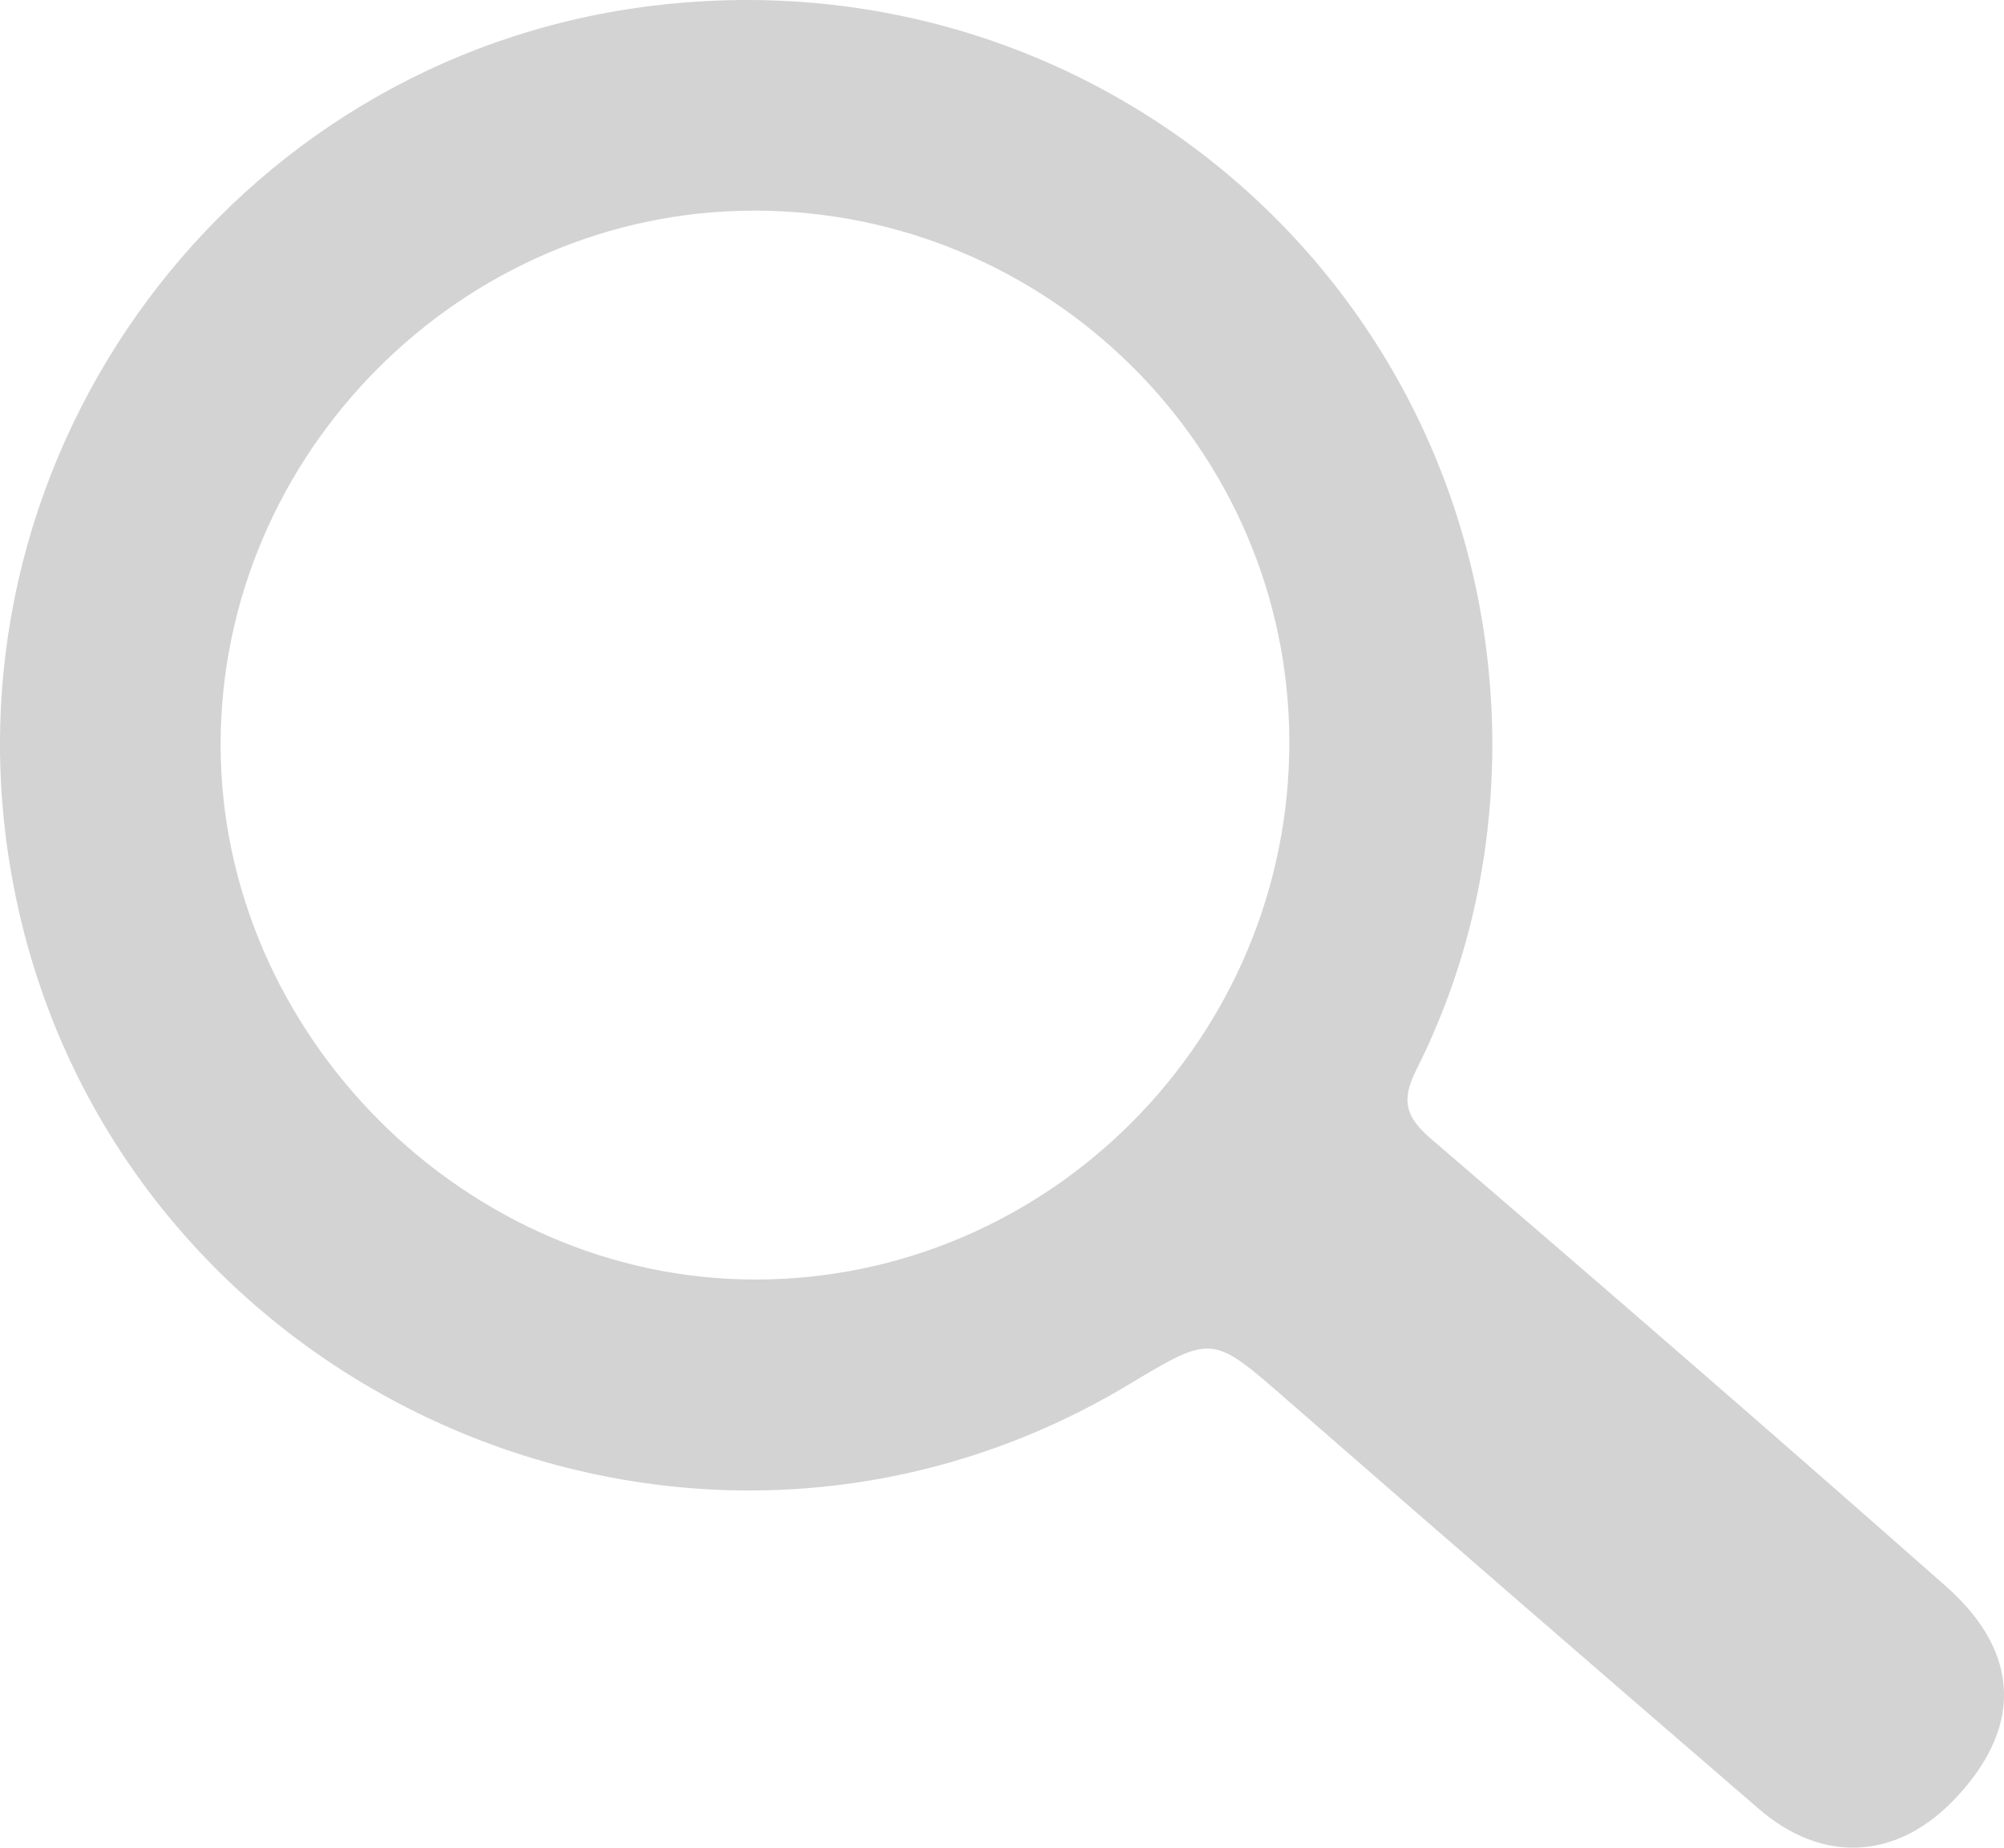
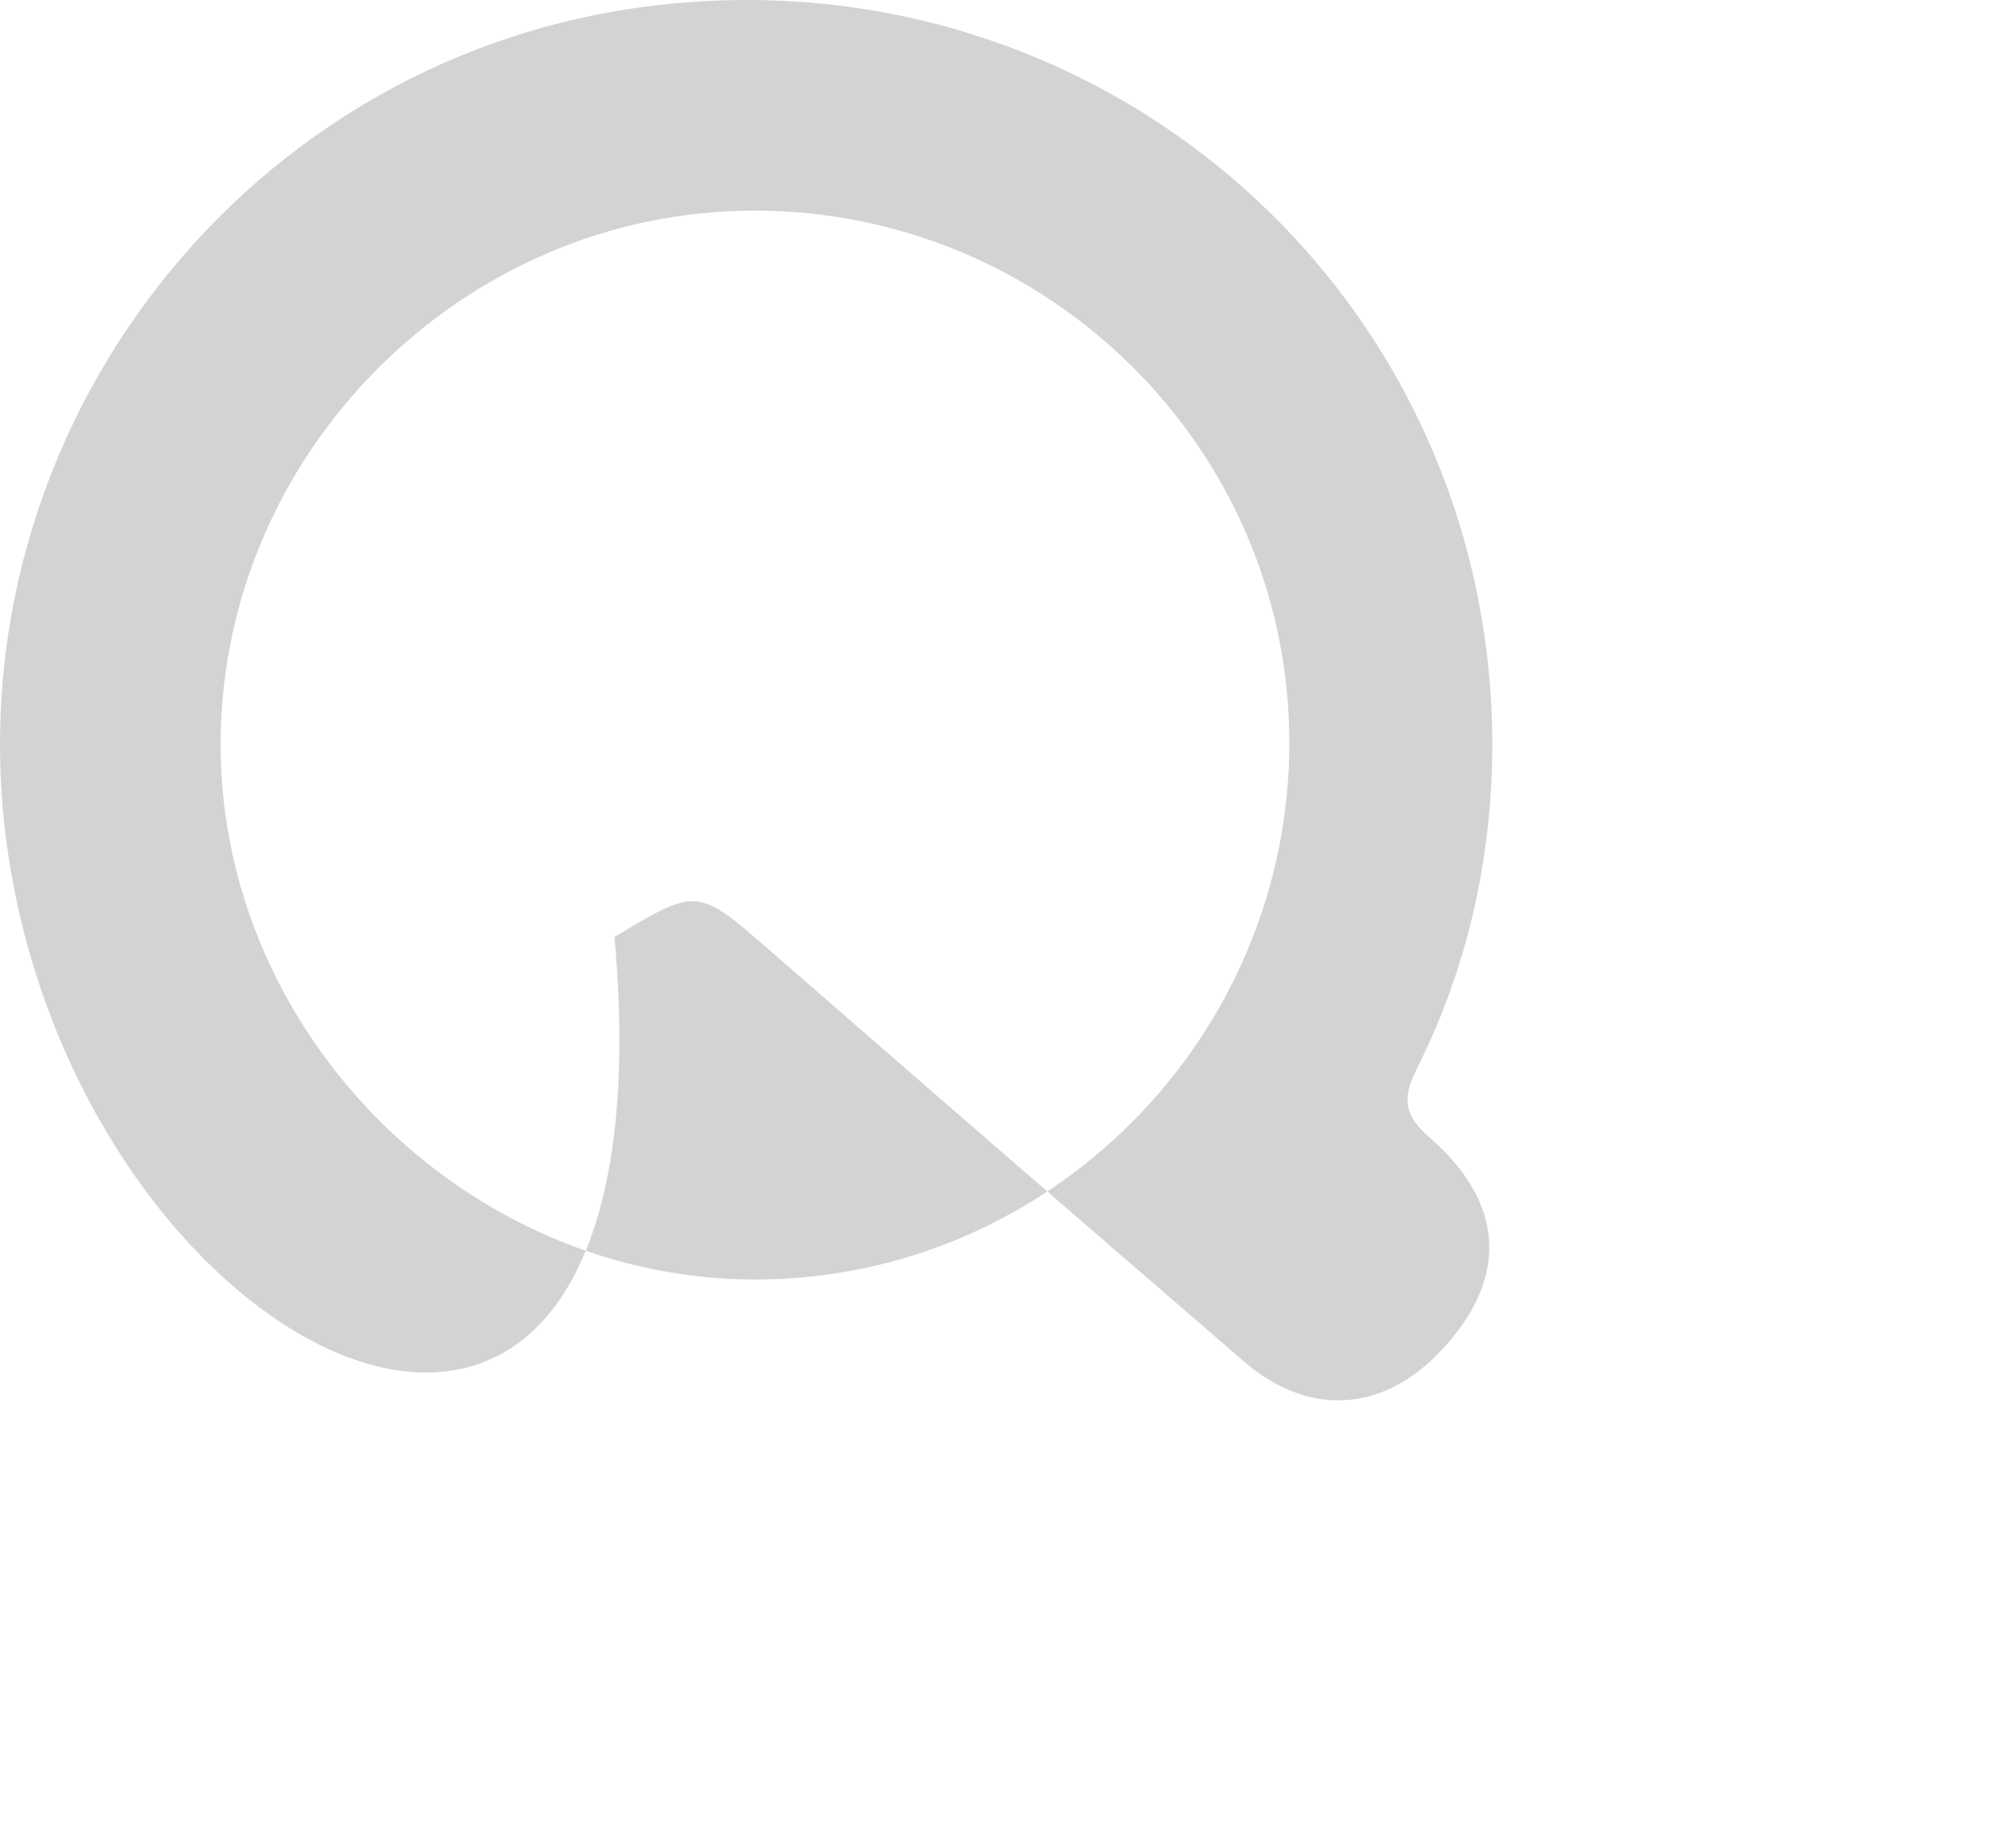
<svg xmlns="http://www.w3.org/2000/svg" version="1.1" x="0px" y="0px" width="193.769px" height="178.624px" viewBox="0 0 193.769 178.624" enable-background="new 0 0 193.769 178.624" xml:space="preserve">
  <defs>
</defs>
  <g>
-     <path fill="#D3D3D3" d="M144.297,72.156c-0.056,10.991-2.429,21.481-7.359,31.285c-1.503,2.99-1,4.571,1.455,6.676   c16.68,14.31,33.294,28.699,49.769,43.244c7.344,6.483,7.387,13.859,0.648,20.762c-5.542,5.678-12.613,6.038-18.73,0.765   c-15.259-13.154-30.483-26.35-45.671-39.586c-7.197-6.272-7.145-6.332-15.22-1.48C65.598,160.019,8.894,133.554,0.899,83.281   C-5.443,43.399,22.471,5.887,62.39,0.647C106.18-5.102,144.309,28.195,144.297,72.156z M72.869,20.362   c-28.19,0.036-51.559,23.462-51.537,51.661c0.022,27.991,23.739,51.687,51.717,51.674c28.453-0.014,51.705-23.471,51.618-52.074   C124.582,43.336,101.33,20.325,72.869,20.362z" />
+     <path fill="#D3D3D3" d="M144.297,72.156c-0.056,10.991-2.429,21.481-7.359,31.285c-1.503,2.99-1,4.571,1.455,6.676   c7.344,6.483,7.387,13.859,0.648,20.762c-5.542,5.678-12.613,6.038-18.73,0.765   c-15.259-13.154-30.483-26.35-45.671-39.586c-7.197-6.272-7.145-6.332-15.22-1.48C65.598,160.019,8.894,133.554,0.899,83.281   C-5.443,43.399,22.471,5.887,62.39,0.647C106.18-5.102,144.309,28.195,144.297,72.156z M72.869,20.362   c-28.19,0.036-51.559,23.462-51.537,51.661c0.022,27.991,23.739,51.687,51.717,51.674c28.453-0.014,51.705-23.471,51.618-52.074   C124.582,43.336,101.33,20.325,72.869,20.362z" />
  </g>
</svg>